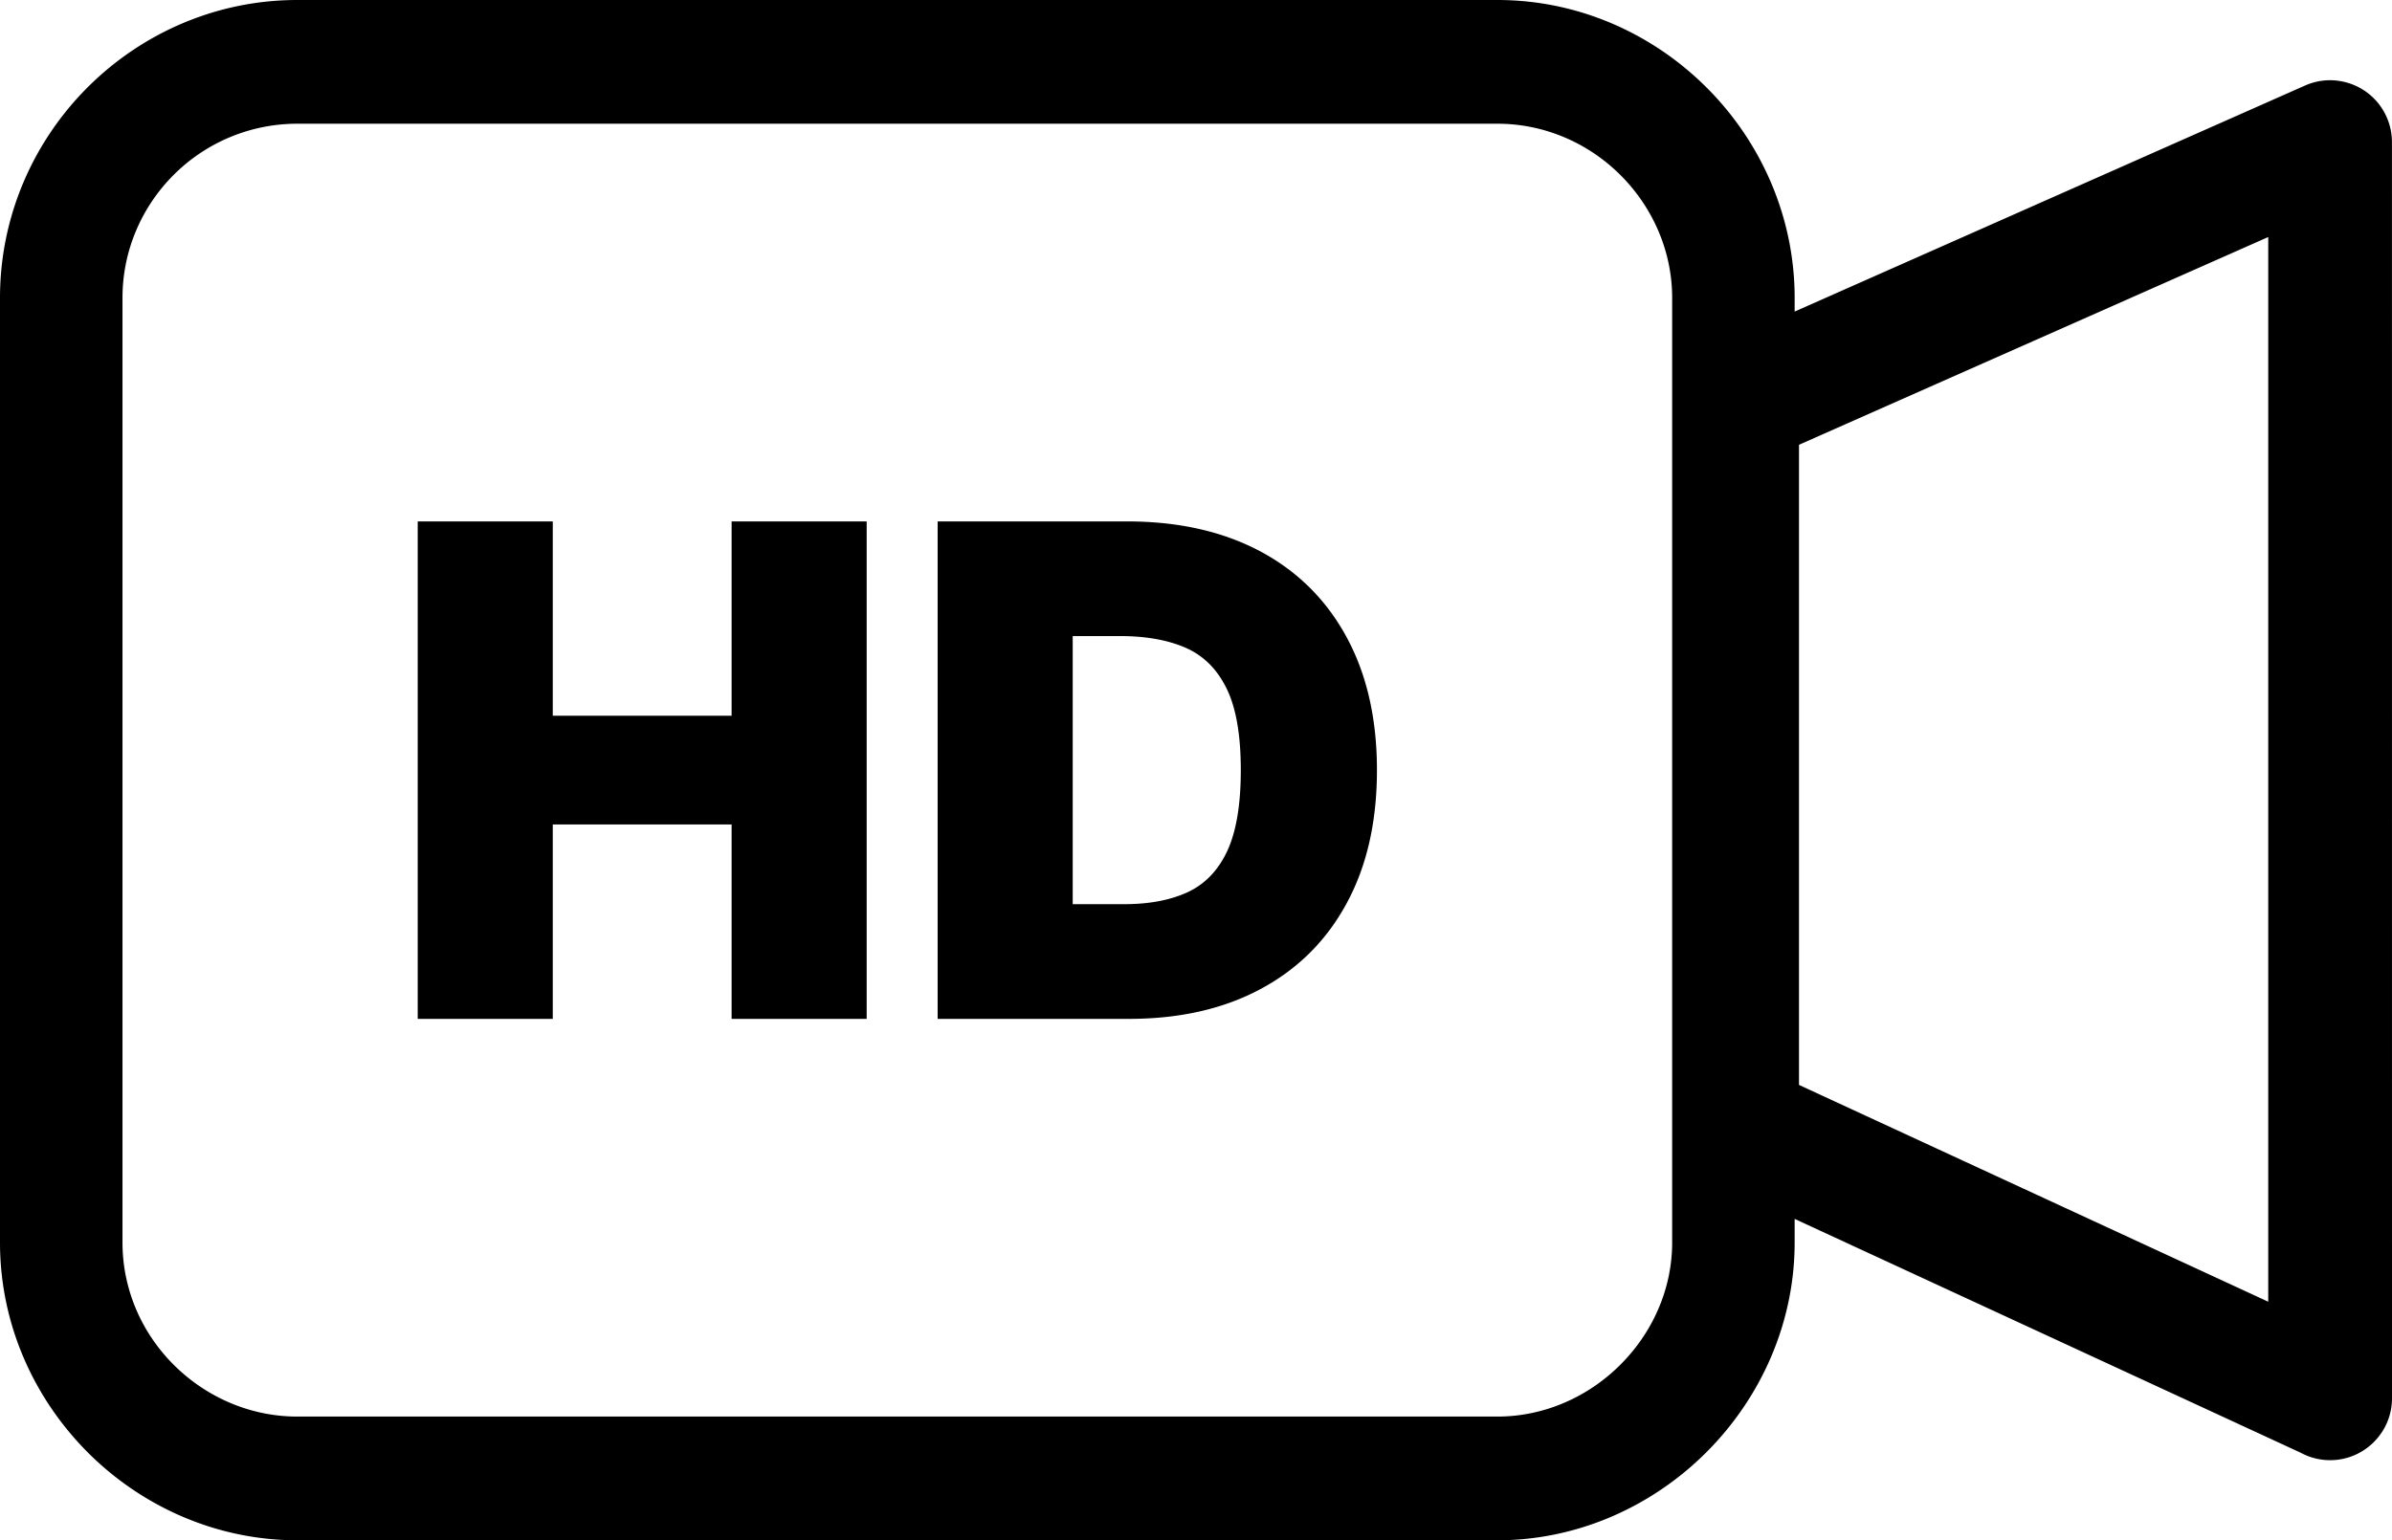
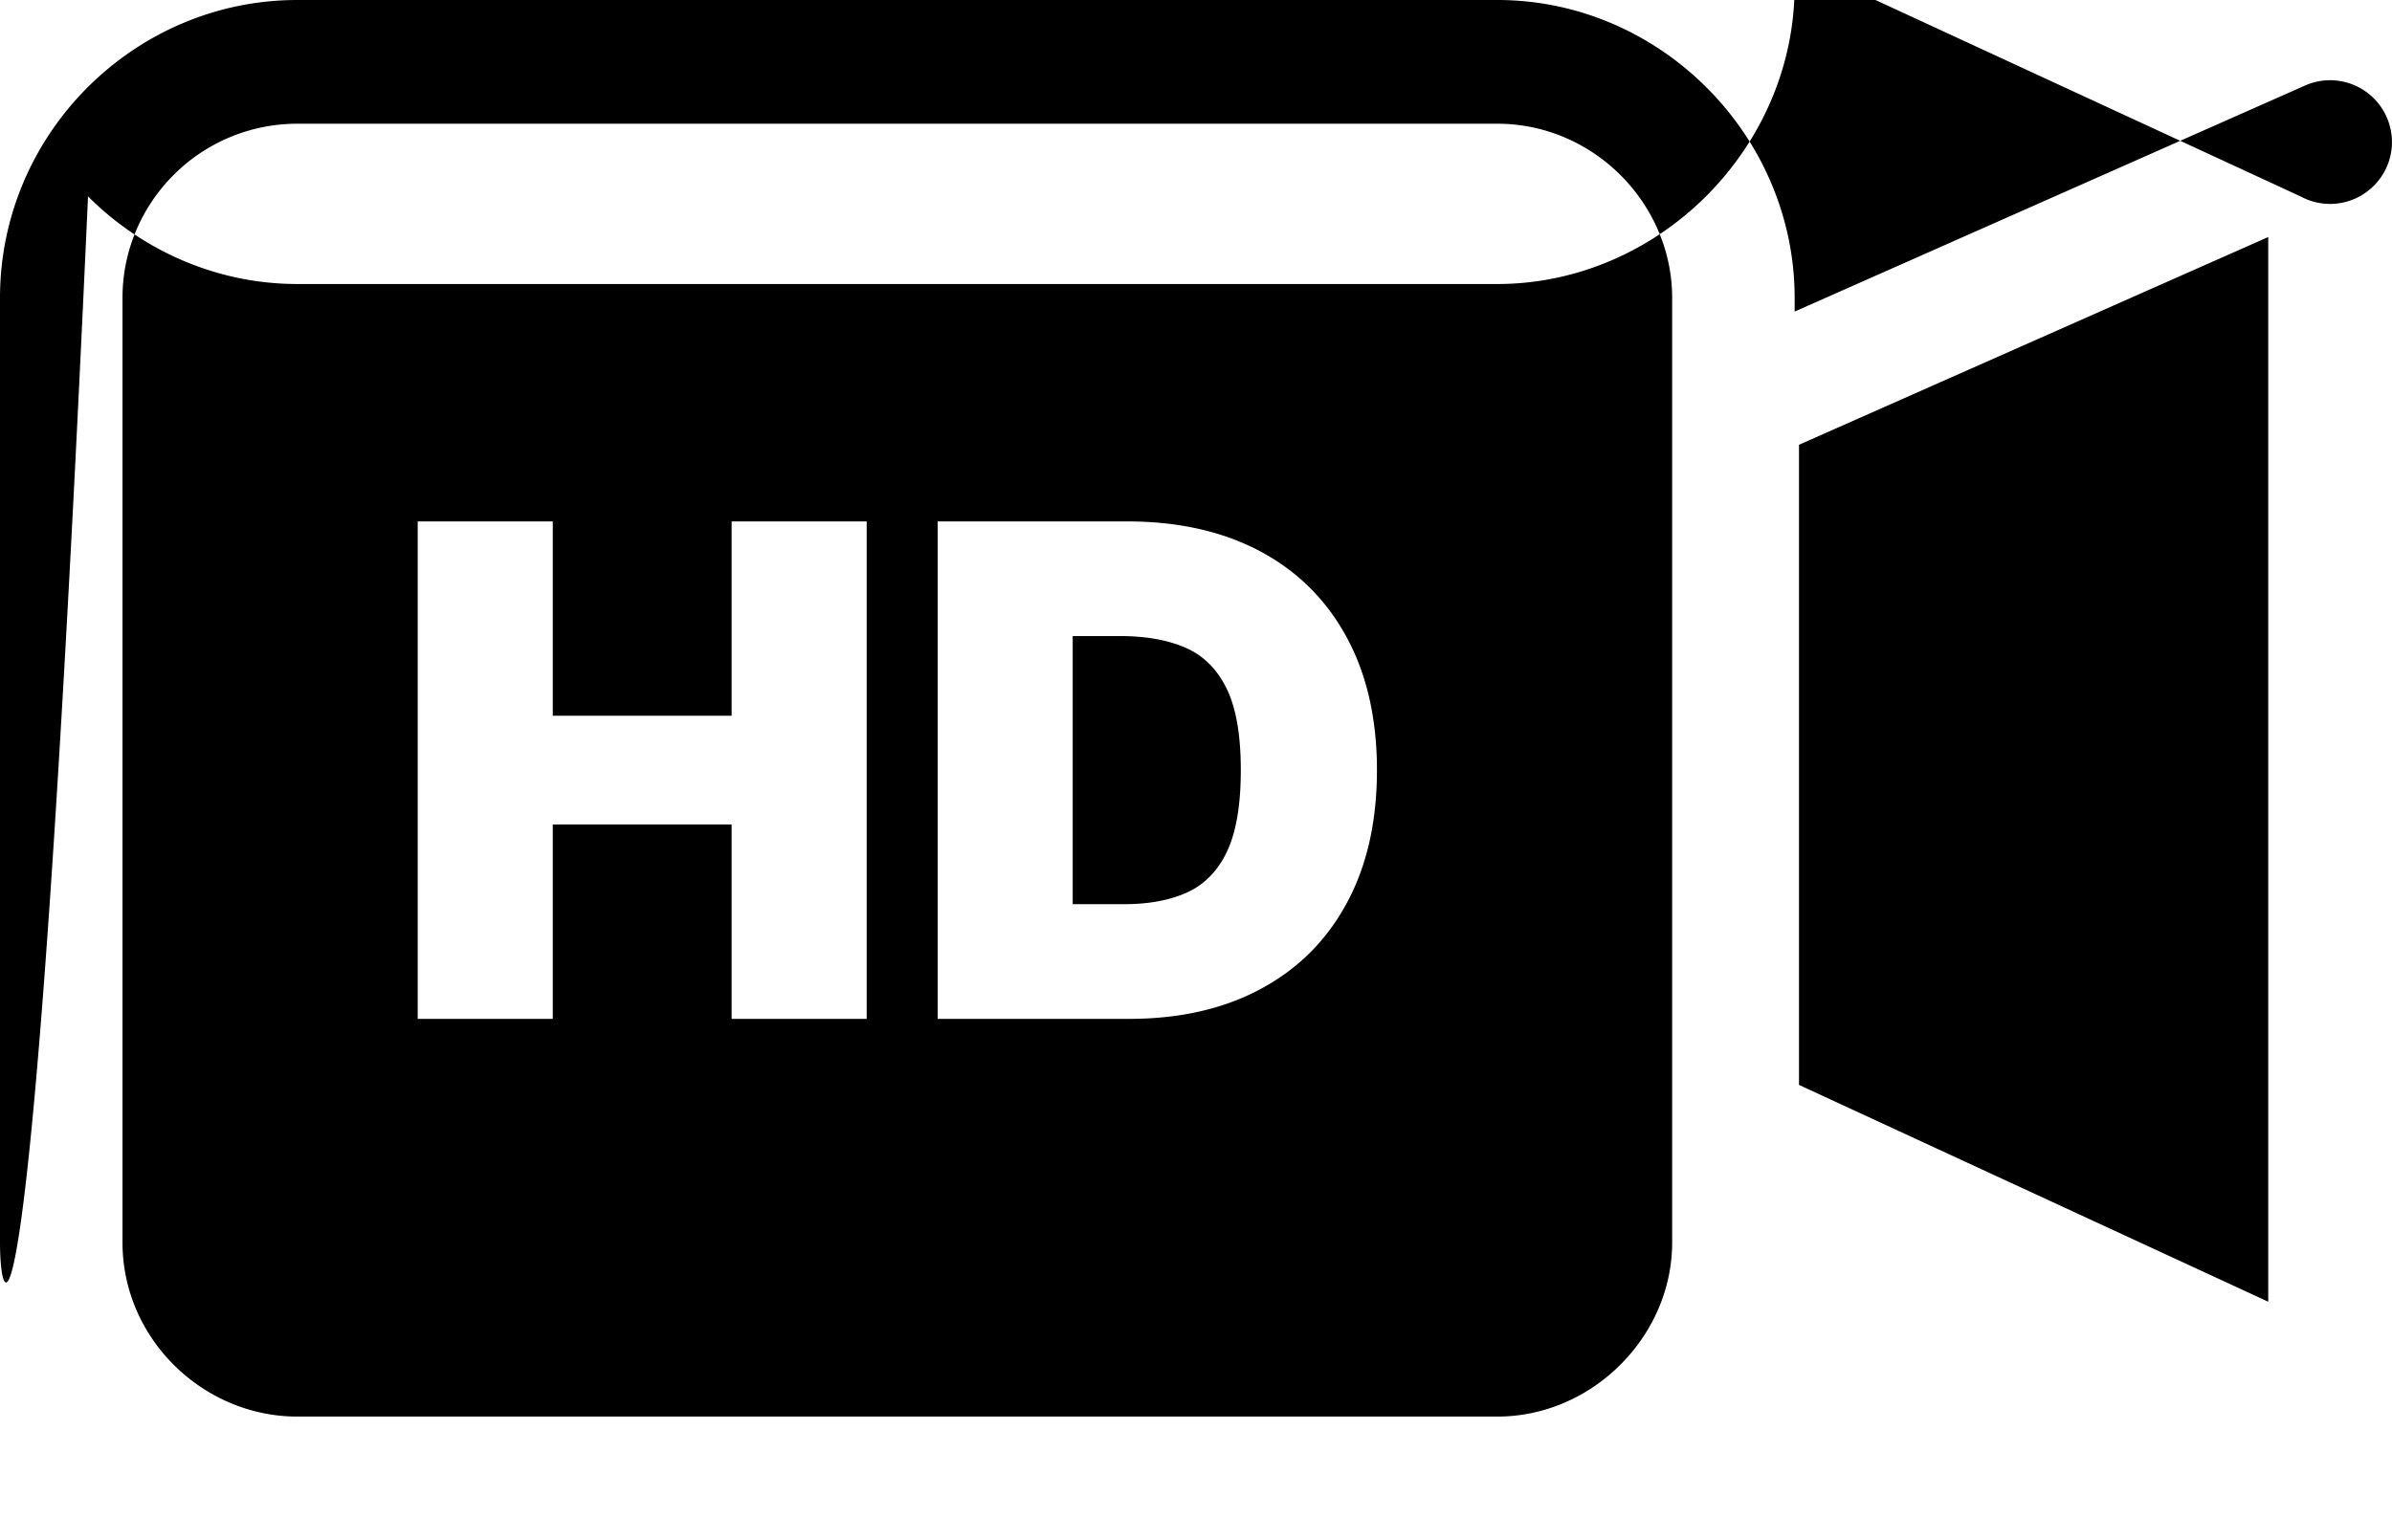
<svg xmlns="http://www.w3.org/2000/svg" shape-rendering="geometricPrecision" text-rendering="geometricPrecision" image-rendering="optimizeQuality" fill-rule="evenodd" clip-rule="evenodd" viewBox="0 0 512 329.79">
-   <path fill-rule="nonzero" d="M63.64 0h256.87c17.41 0 33.28 7.24 44.81 18.77 11.6 11.6 18.82 27.62 18.82 45v2.94L493.42 18.3c6.69-2.94 14.5.1 17.44 6.78.76 1.73 1.13 3.55 1.13 5.33l.01 268.98c0 7.31-5.94 13.25-13.25 13.25-2.28 0-4.42-.58-6.3-1.6l-108.31-50.06v5.05c0 17.33-7.28 33.29-18.88 44.9l-.08.08c-11.55 11.52-27.46 18.78-44.67 18.78H63.64c-17.28 0-33.21-7.19-44.8-18.76C7.23 299.4 0 283.49 0 266.03V63.77c0-17.53 7.18-33.49 18.73-45.05C30.28 7.18 46.18 0 63.64 0zm25.77 218.15V111.64h28.91v41.61h38.28v-41.61h28.91v106.51H156.6v-41.62h-38.28v41.62H89.41zm152.25 0H200.7V111.64h40.56c10.95 0 20.42 2.13 28.43 6.37 7.98 4.25 14.15 10.35 18.49 18.31 4.35 7.95 6.55 17.5 6.55 28.57 0 11.11-2.18 20.62-6.52 28.58-4.32 7.96-10.47 14.06-18.41 18.3-7.92 4.25-17.32 6.38-28.14 6.38zm-12.05-24.56h11.03c5.28 0 9.76-.83 13.5-2.53 3.71-1.71 6.57-4.64 8.52-8.79 1.95-4.17 2.93-9.96 2.93-17.38 0-7.41-.98-13.2-2.98-17.35-2.01-4.17-4.91-7.1-8.74-8.81-3.83-1.68-8.51-2.54-14.05-2.54h-10.21v57.4zm155.46-98.36v137.06l100.44 46.42V50.75L385.07 95.23zm-64.56-68.74H63.64a37.36 37.36 0 0 0-26.47 10.96c-6.75 6.75-10.95 16.08-10.95 26.32v202.26c0 10.18 4.22 19.45 10.95 26.17 6.86 6.86 16.28 11.1 26.47 11.1h256.87c10.14 0 19.52-4.29 26.32-11.1 6.83-6.82 11.09-16.12 11.09-26.17V63.77c0-10.11-4.24-19.46-11.04-26.26-6.76-6.76-16.11-11.02-26.37-11.02z" />
+   <path fill-rule="nonzero" d="M63.64 0h256.87c17.41 0 33.28 7.24 44.81 18.77 11.6 11.6 18.82 27.62 18.82 45v2.94L493.42 18.3c6.69-2.94 14.5.1 17.44 6.78.76 1.73 1.13 3.55 1.13 5.33c0 7.31-5.94 13.25-13.25 13.25-2.28 0-4.42-.58-6.3-1.6l-108.31-50.06v5.05c0 17.33-7.28 33.29-18.88 44.9l-.08.08c-11.55 11.52-27.46 18.78-44.67 18.78H63.64c-17.28 0-33.21-7.19-44.8-18.76C7.23 299.4 0 283.49 0 266.03V63.77c0-17.53 7.18-33.49 18.73-45.05C30.28 7.18 46.18 0 63.64 0zm25.77 218.15V111.64h28.91v41.61h38.28v-41.61h28.91v106.51H156.6v-41.62h-38.28v41.62H89.41zm152.25 0H200.7V111.64h40.56c10.95 0 20.42 2.13 28.43 6.37 7.98 4.25 14.15 10.35 18.49 18.31 4.35 7.95 6.55 17.5 6.55 28.57 0 11.11-2.18 20.62-6.52 28.58-4.32 7.96-10.47 14.06-18.41 18.3-7.92 4.25-17.32 6.38-28.14 6.38zm-12.05-24.56h11.03c5.28 0 9.76-.83 13.5-2.53 3.71-1.71 6.57-4.64 8.52-8.79 1.95-4.17 2.93-9.96 2.93-17.38 0-7.41-.98-13.2-2.98-17.35-2.01-4.17-4.91-7.1-8.74-8.81-3.83-1.68-8.51-2.54-14.05-2.54h-10.21v57.4zm155.46-98.36v137.06l100.44 46.42V50.75L385.07 95.23zm-64.56-68.74H63.64a37.36 37.36 0 0 0-26.47 10.96c-6.75 6.75-10.95 16.08-10.95 26.32v202.26c0 10.18 4.22 19.45 10.95 26.17 6.86 6.86 16.28 11.1 26.47 11.1h256.87c10.14 0 19.52-4.29 26.32-11.1 6.83-6.82 11.09-16.12 11.09-26.17V63.77c0-10.11-4.24-19.46-11.04-26.26-6.76-6.76-16.11-11.02-26.37-11.02z" />
</svg>